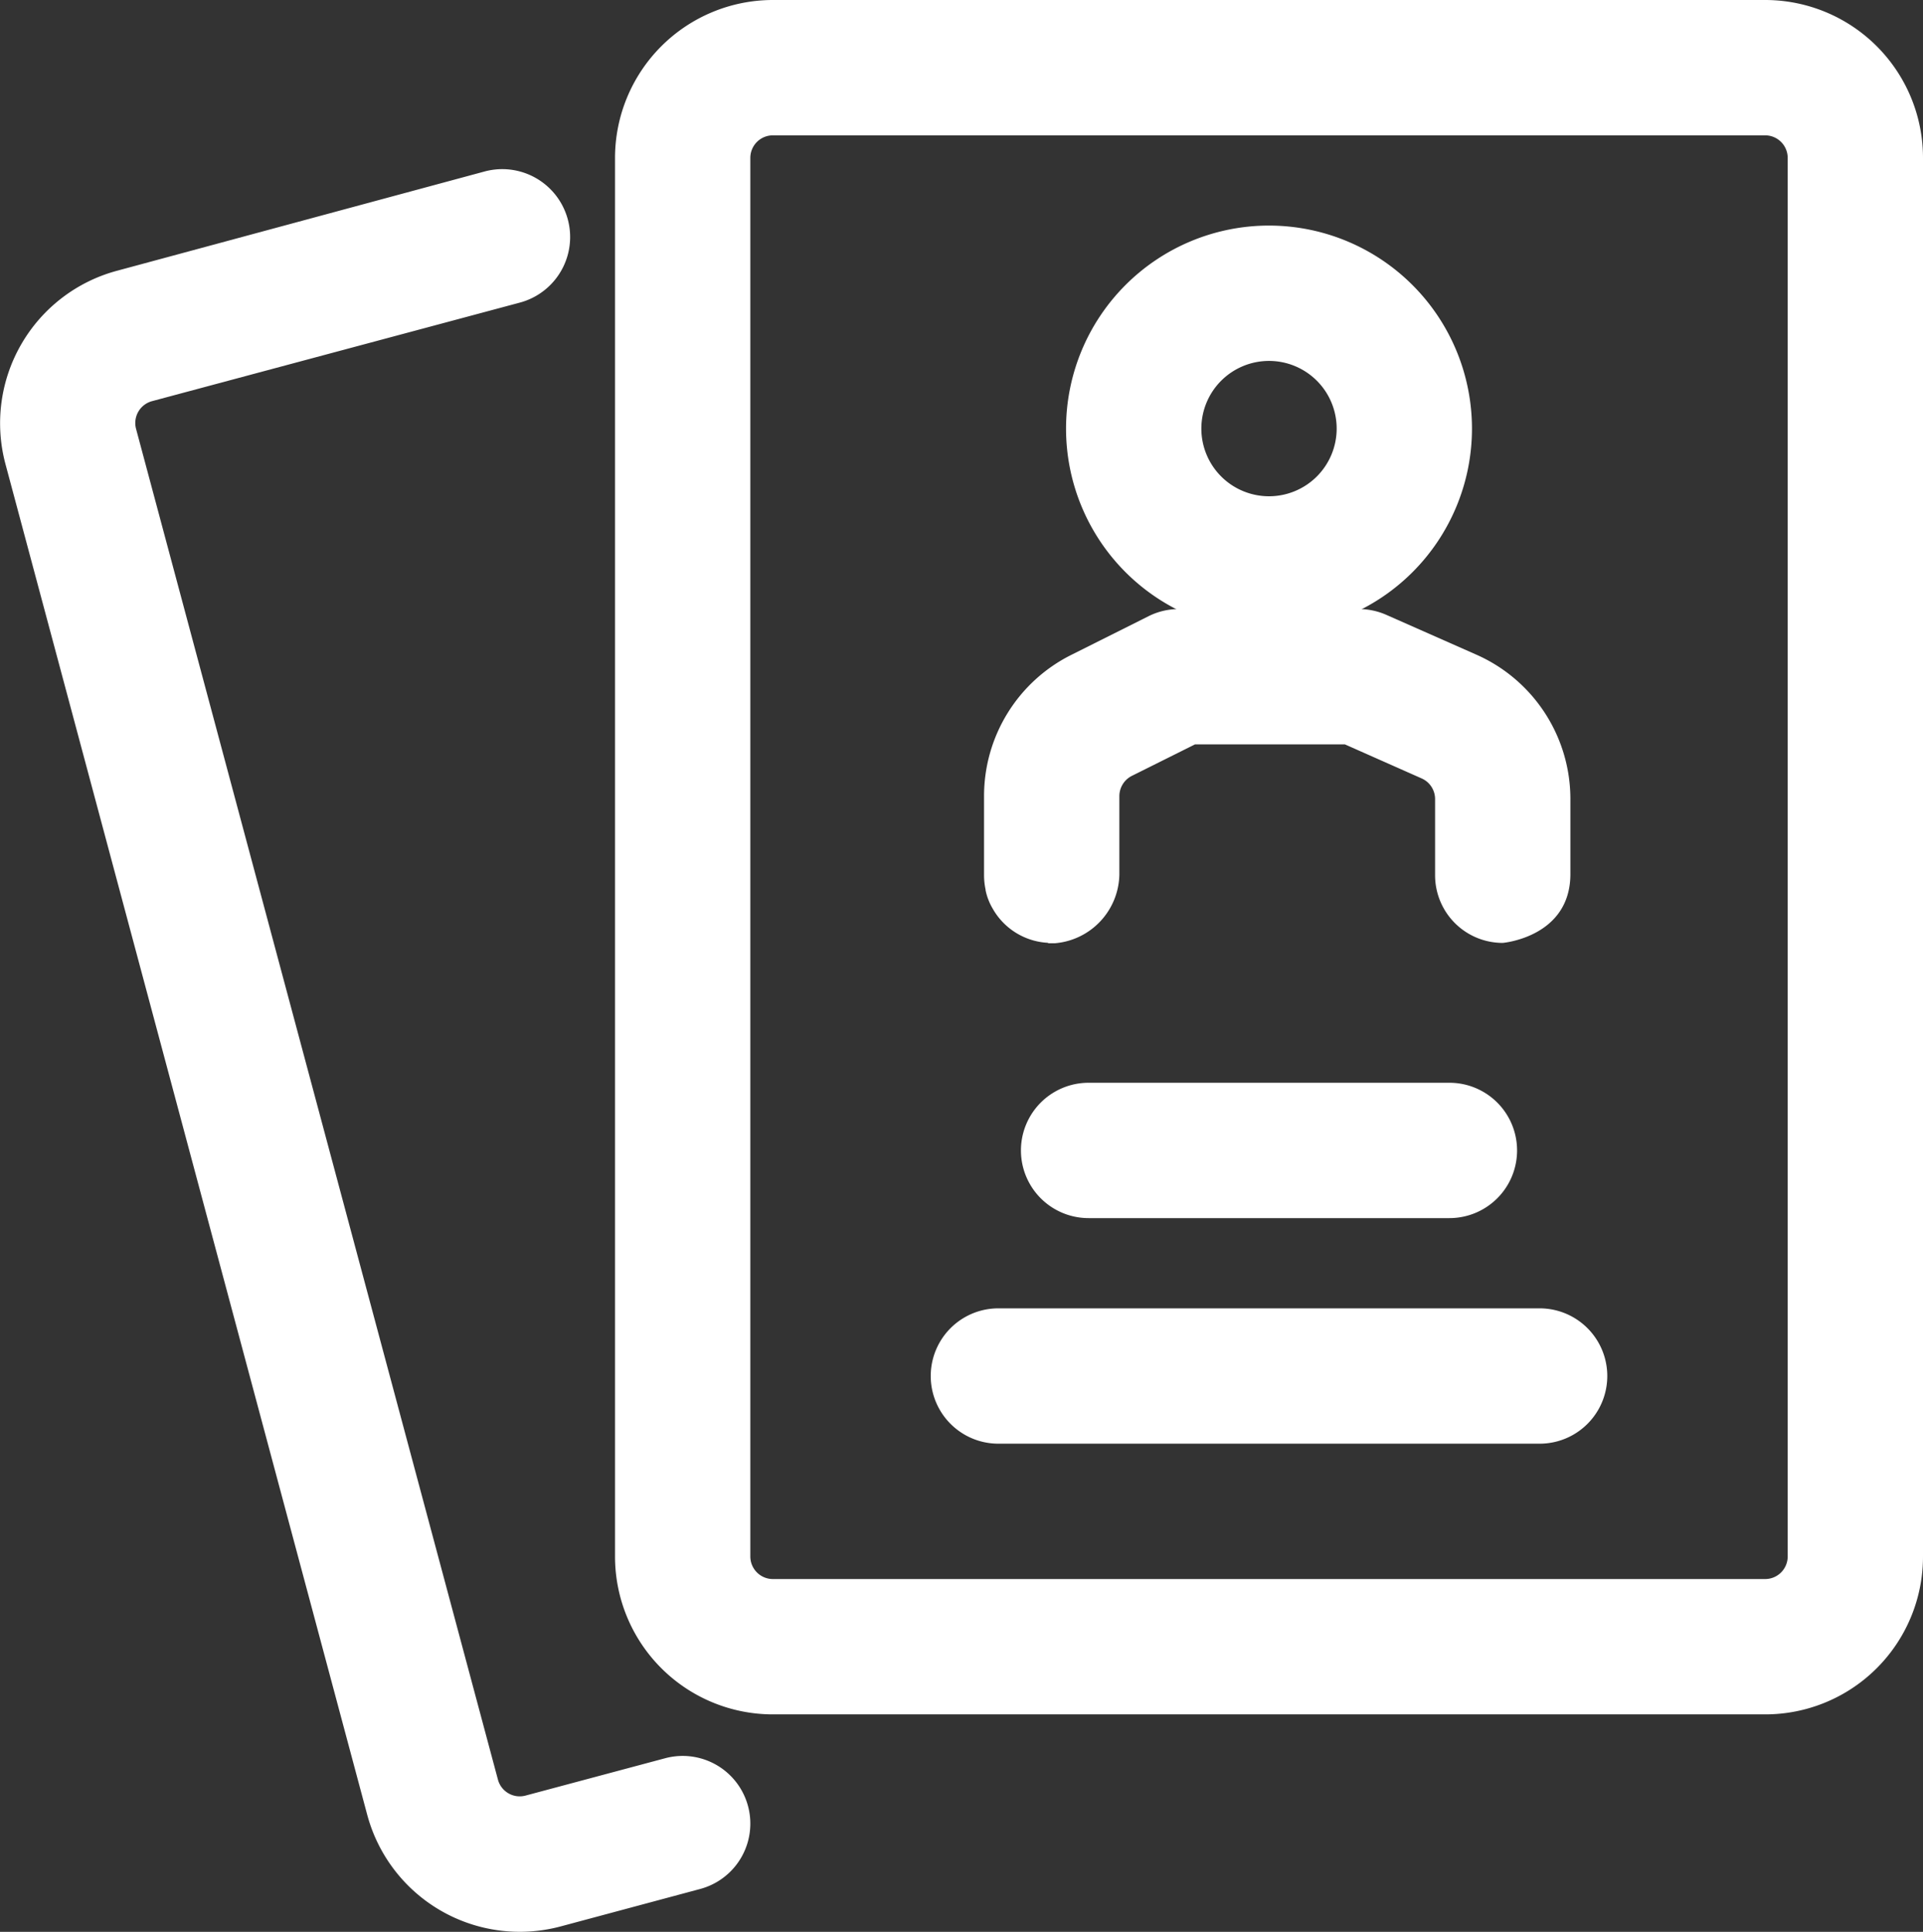
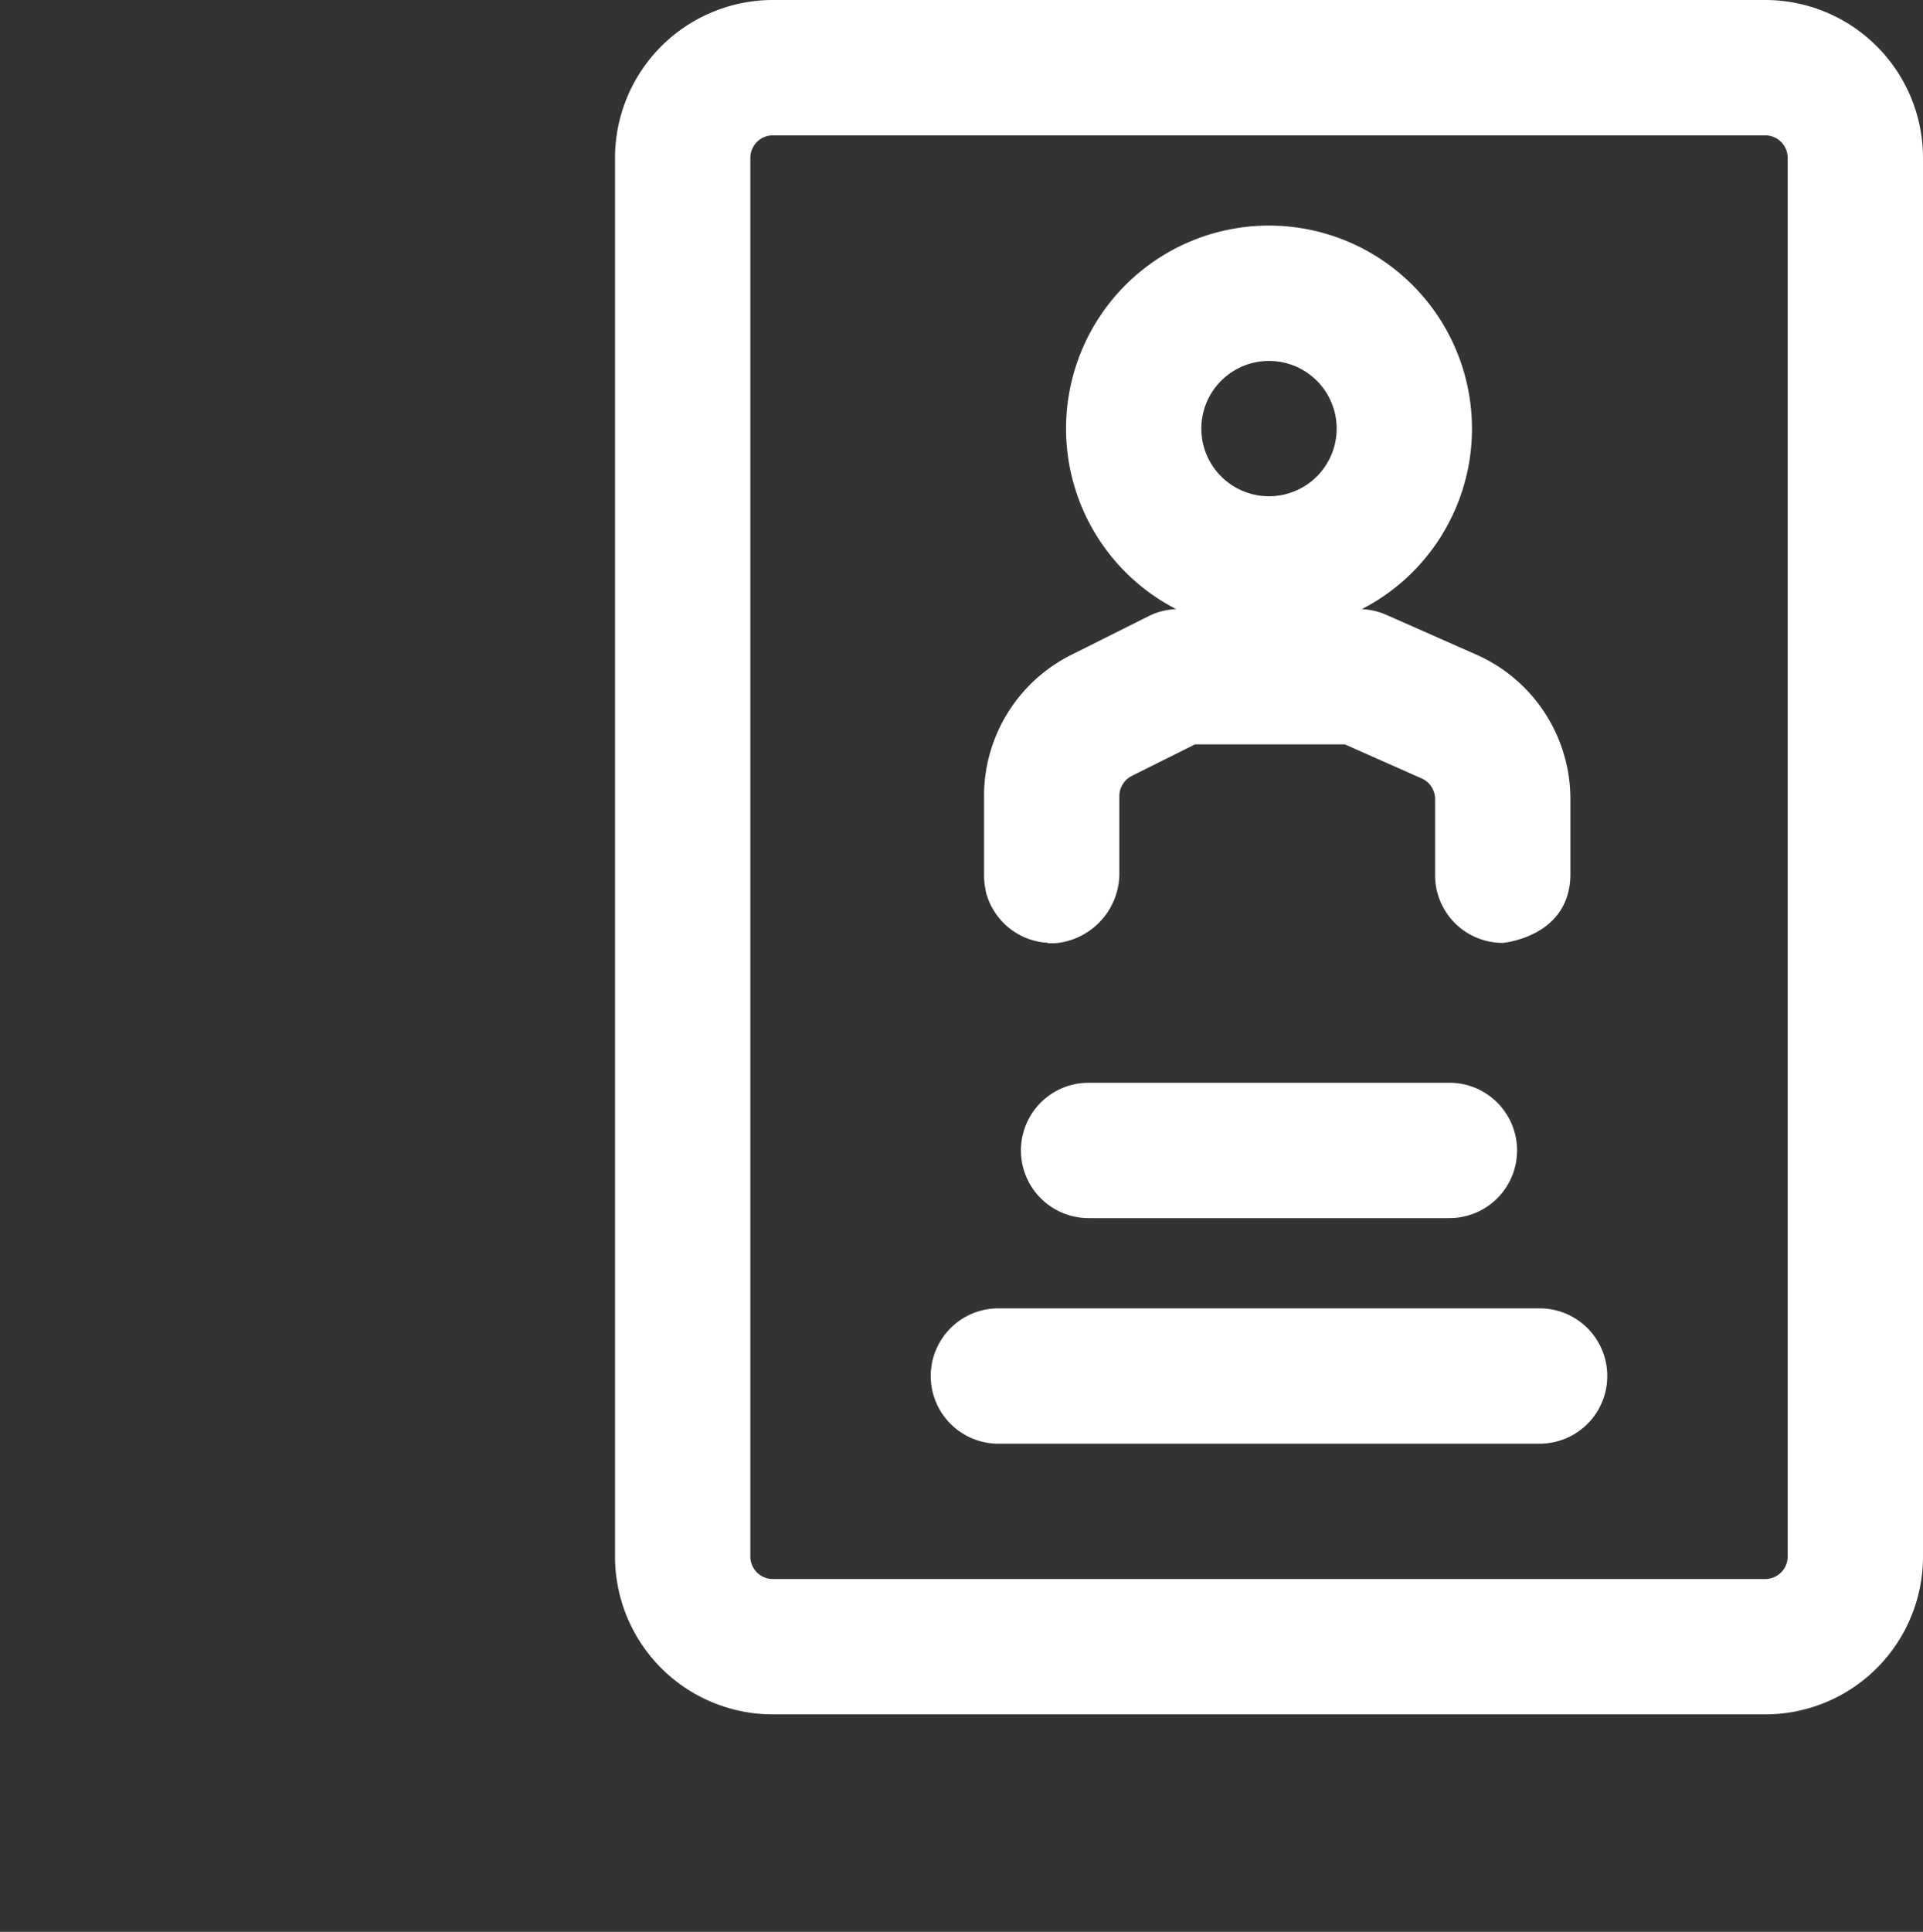
<svg xmlns="http://www.w3.org/2000/svg" id="Group_2048" data-name="Group 2048" width="21.318" height="21.41" viewBox="0 0 21.318 21.41">
  <rect x="0" y="0" width="21.318" height="21.41" fill="#333333" stroke="none" />
  <defs>
    <clipPath id="clip-path">
      <rect id="Rectangle_1501" data-name="Rectangle 1501" width="21.318" height="21.41" transform="translate(0 0)" fill="#fff" />
    </clipPath>
  </defs>
  <g id="Group_2047" data-name="Group 2047" clip-path="url(#clip-path)">
    <path id="Path_3847" data-name="Path 3847" d="M21.318,17.25V1.75A1.75,1.75,0,0,0,19.568,0h-11a1.751,1.751,0,0,0-1.75,1.75v15.5A1.75,1.75,0,0,0,8.568,19h11a1.749,1.749,0,0,0,1.75-1.75m-1.5-15.5v15.5a.25.25,0,0,1-.25.25h-11a.25.25,0,0,1-.25-.25V1.75a.25.25,0,0,1,.25-.25h11a.25.25,0,0,1,.25.25" fill="#fff" fill-rule="evenodd" />
-     <path id="Path_3848" data-name="Path 3848" d="M5.374,1.9,1.3,3A1.75,1.75,0,0,0,.06,5.141L4.071,20.113A1.751,1.751,0,0,0,6.215,21.35l1.547-.415a.75.75,0,1,0-.388-1.449L5.826,19.9a.25.25,0,0,1-.306-.177L1.508,4.752a.251.251,0,0,1,.177-.306L5.762,3.354A.75.75,0,1,0,5.374,1.9" fill="#fff" fill-rule="evenodd" />
    <path id="Path_3849" data-name="Path 3849" d="M14.068,2.5a2.25,2.25,0,1,0,2.25,2.25,2.251,2.251,0,0,0-2.25-2.25m0,1.5a.75.75,0,1,1-.75.75.75.75,0,0,1,.75-.75" fill="#fff" fill-rule="evenodd" />
    <path id="Path_3850" data-name="Path 3850" d="M11.62,10.454h.039l.032,0a.779.779,0,0,0,.718-.76V8.823a.252.252,0,0,1,.138-.224l.7-.349H14.91l.85.377a.25.25,0,0,1,.149.229V9.7a.75.75,0,0,0,.75.75s.75-.063.75-.763V8.856a1.749,1.749,0,0,0-1.041-1.6l-1-.442a.757.757,0,0,0-.3-.064h-2a.75.75,0,0,0-.335.079l-.857.429a1.748,1.748,0,0,0-.967,1.565V9.7a.769.769,0,0,0,.017.16l0,.007.006.026a.667.667,0,0,0,.071.174.749.749,0,0,0,.615.382" fill="#fff" fill-rule="evenodd" />
    <path id="Path_3851" data-name="Path 3851" d="M12.068,13.5h4a.75.75,0,0,0,0-1.5h-4a.75.75,0,1,0,0,1.5" fill="#fff" fill-rule="evenodd" />
    <path id="Path_3852" data-name="Path 3852" d="M11.068,16h6a.75.75,0,0,0,0-1.5h-6a.75.75,0,1,0,0,1.5" fill="#fff" fill-rule="evenodd" />
  </g>
</svg>